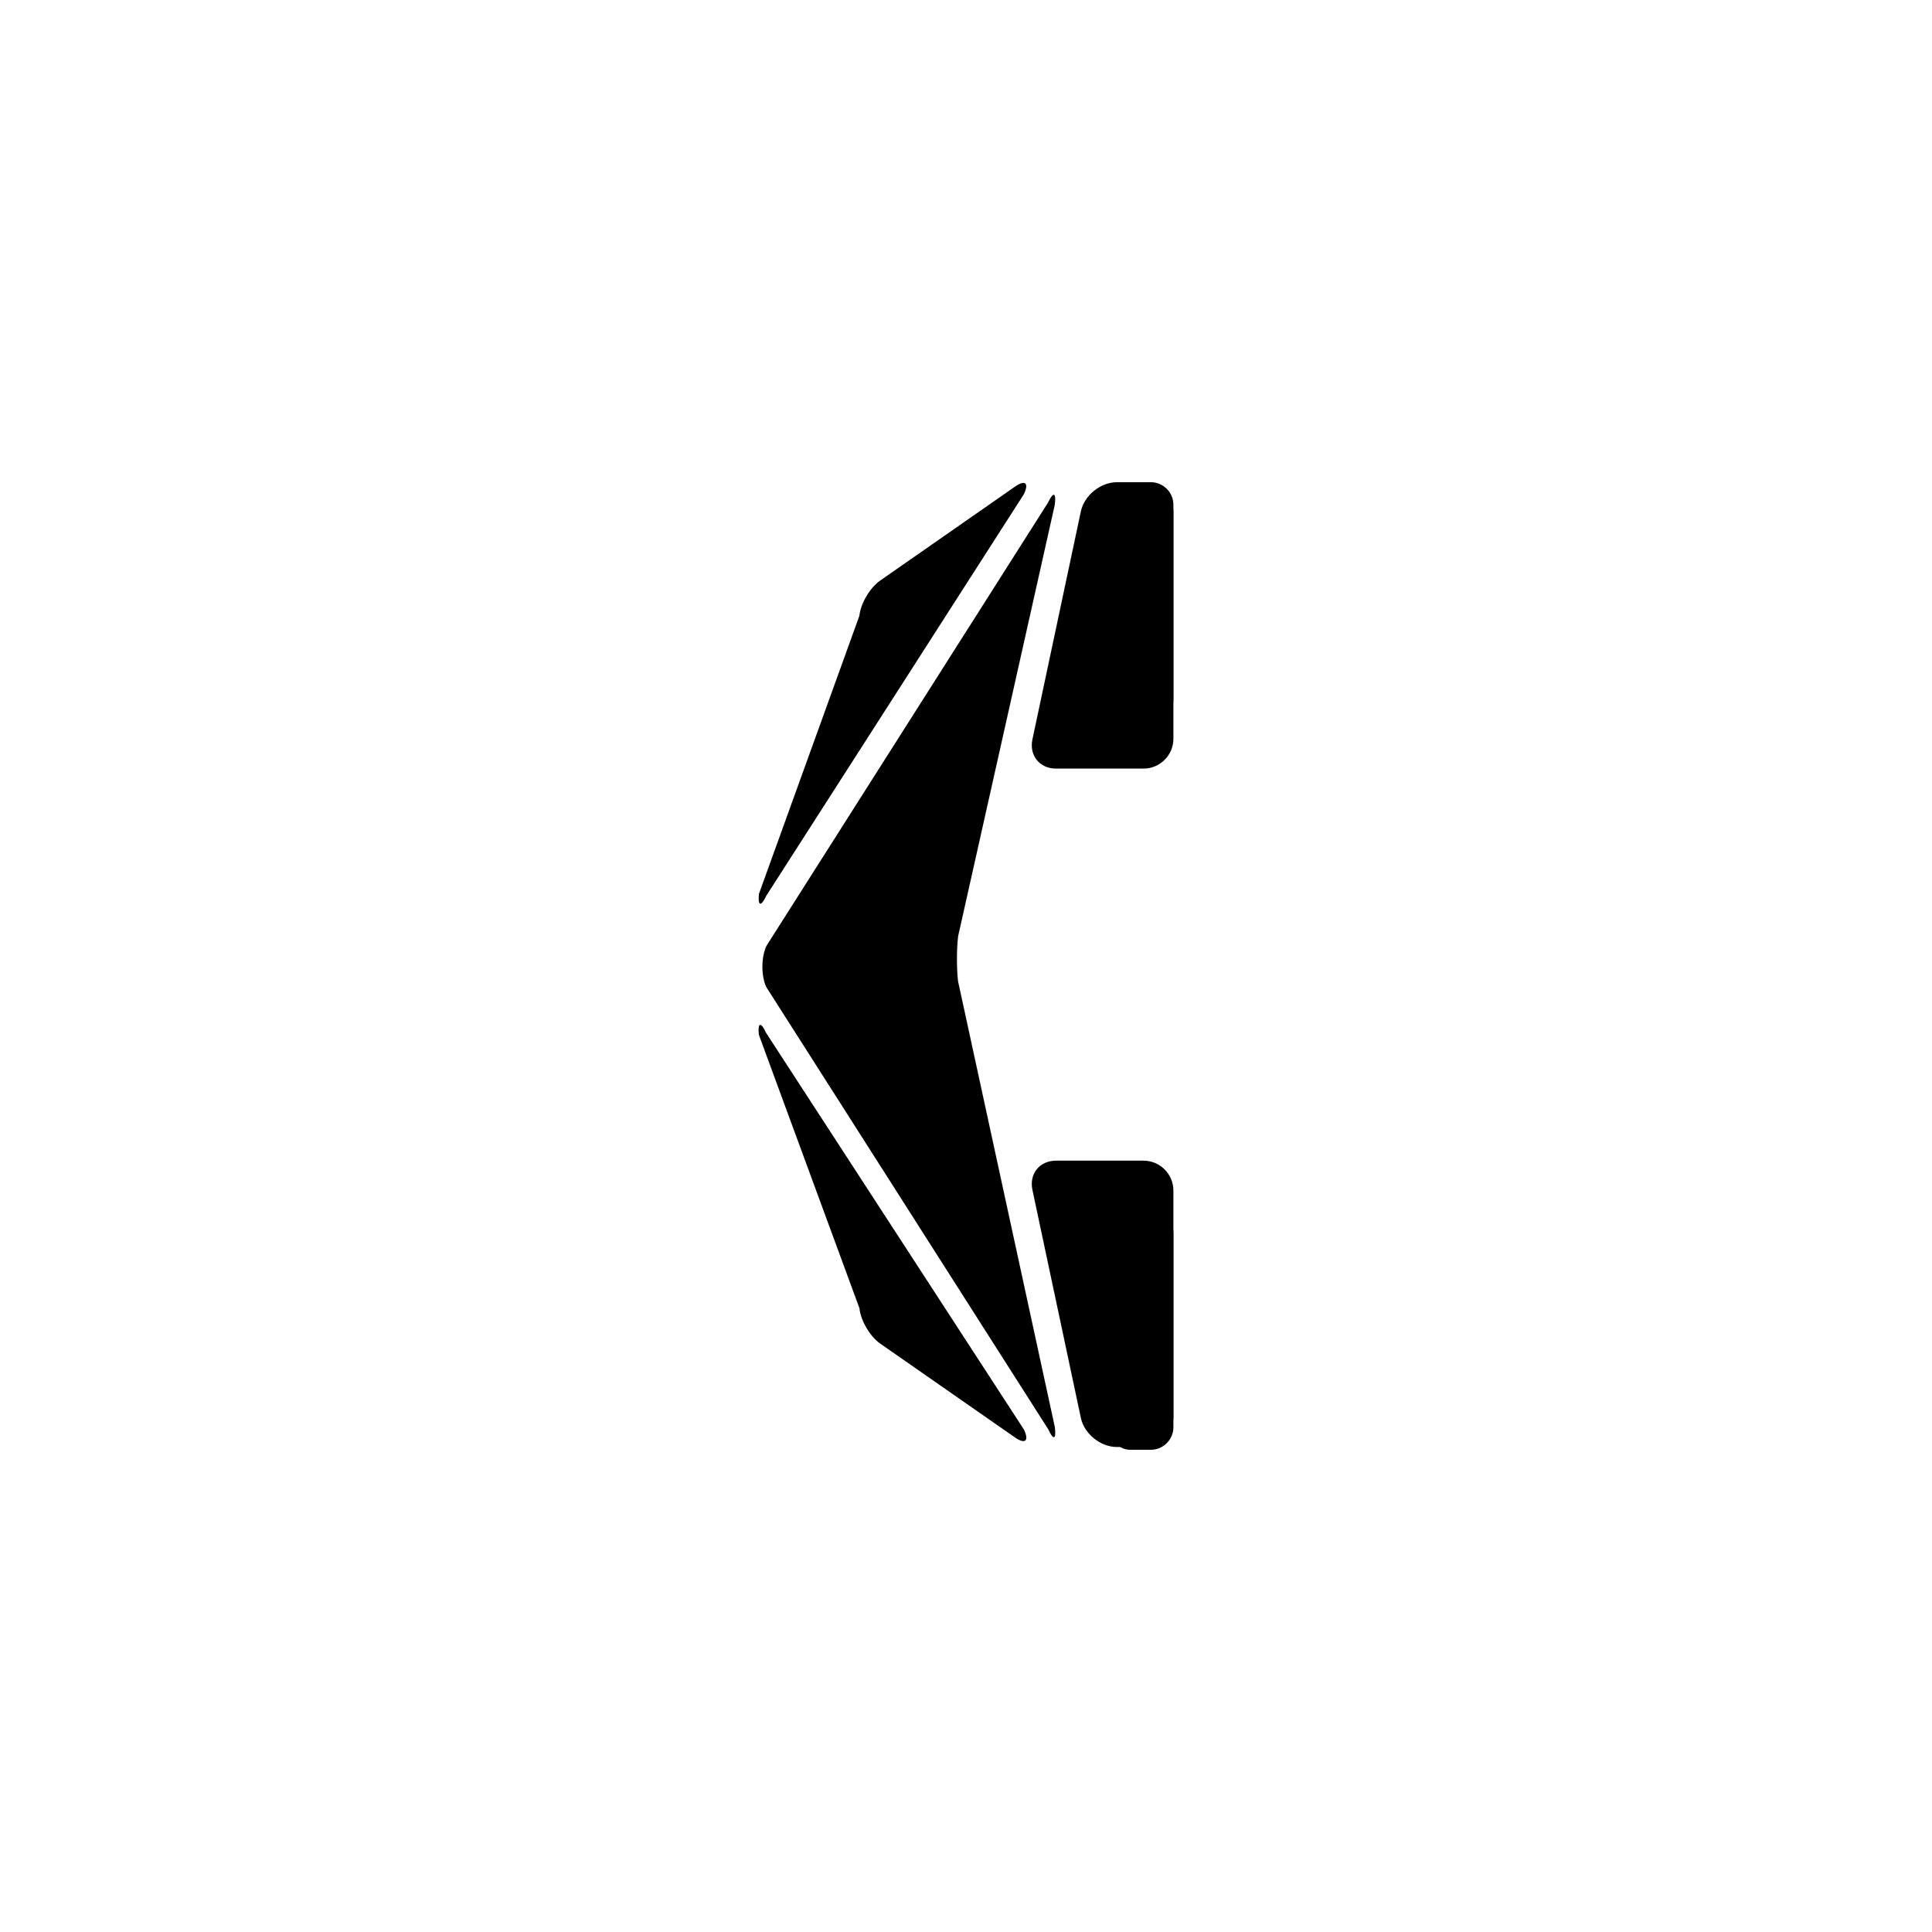
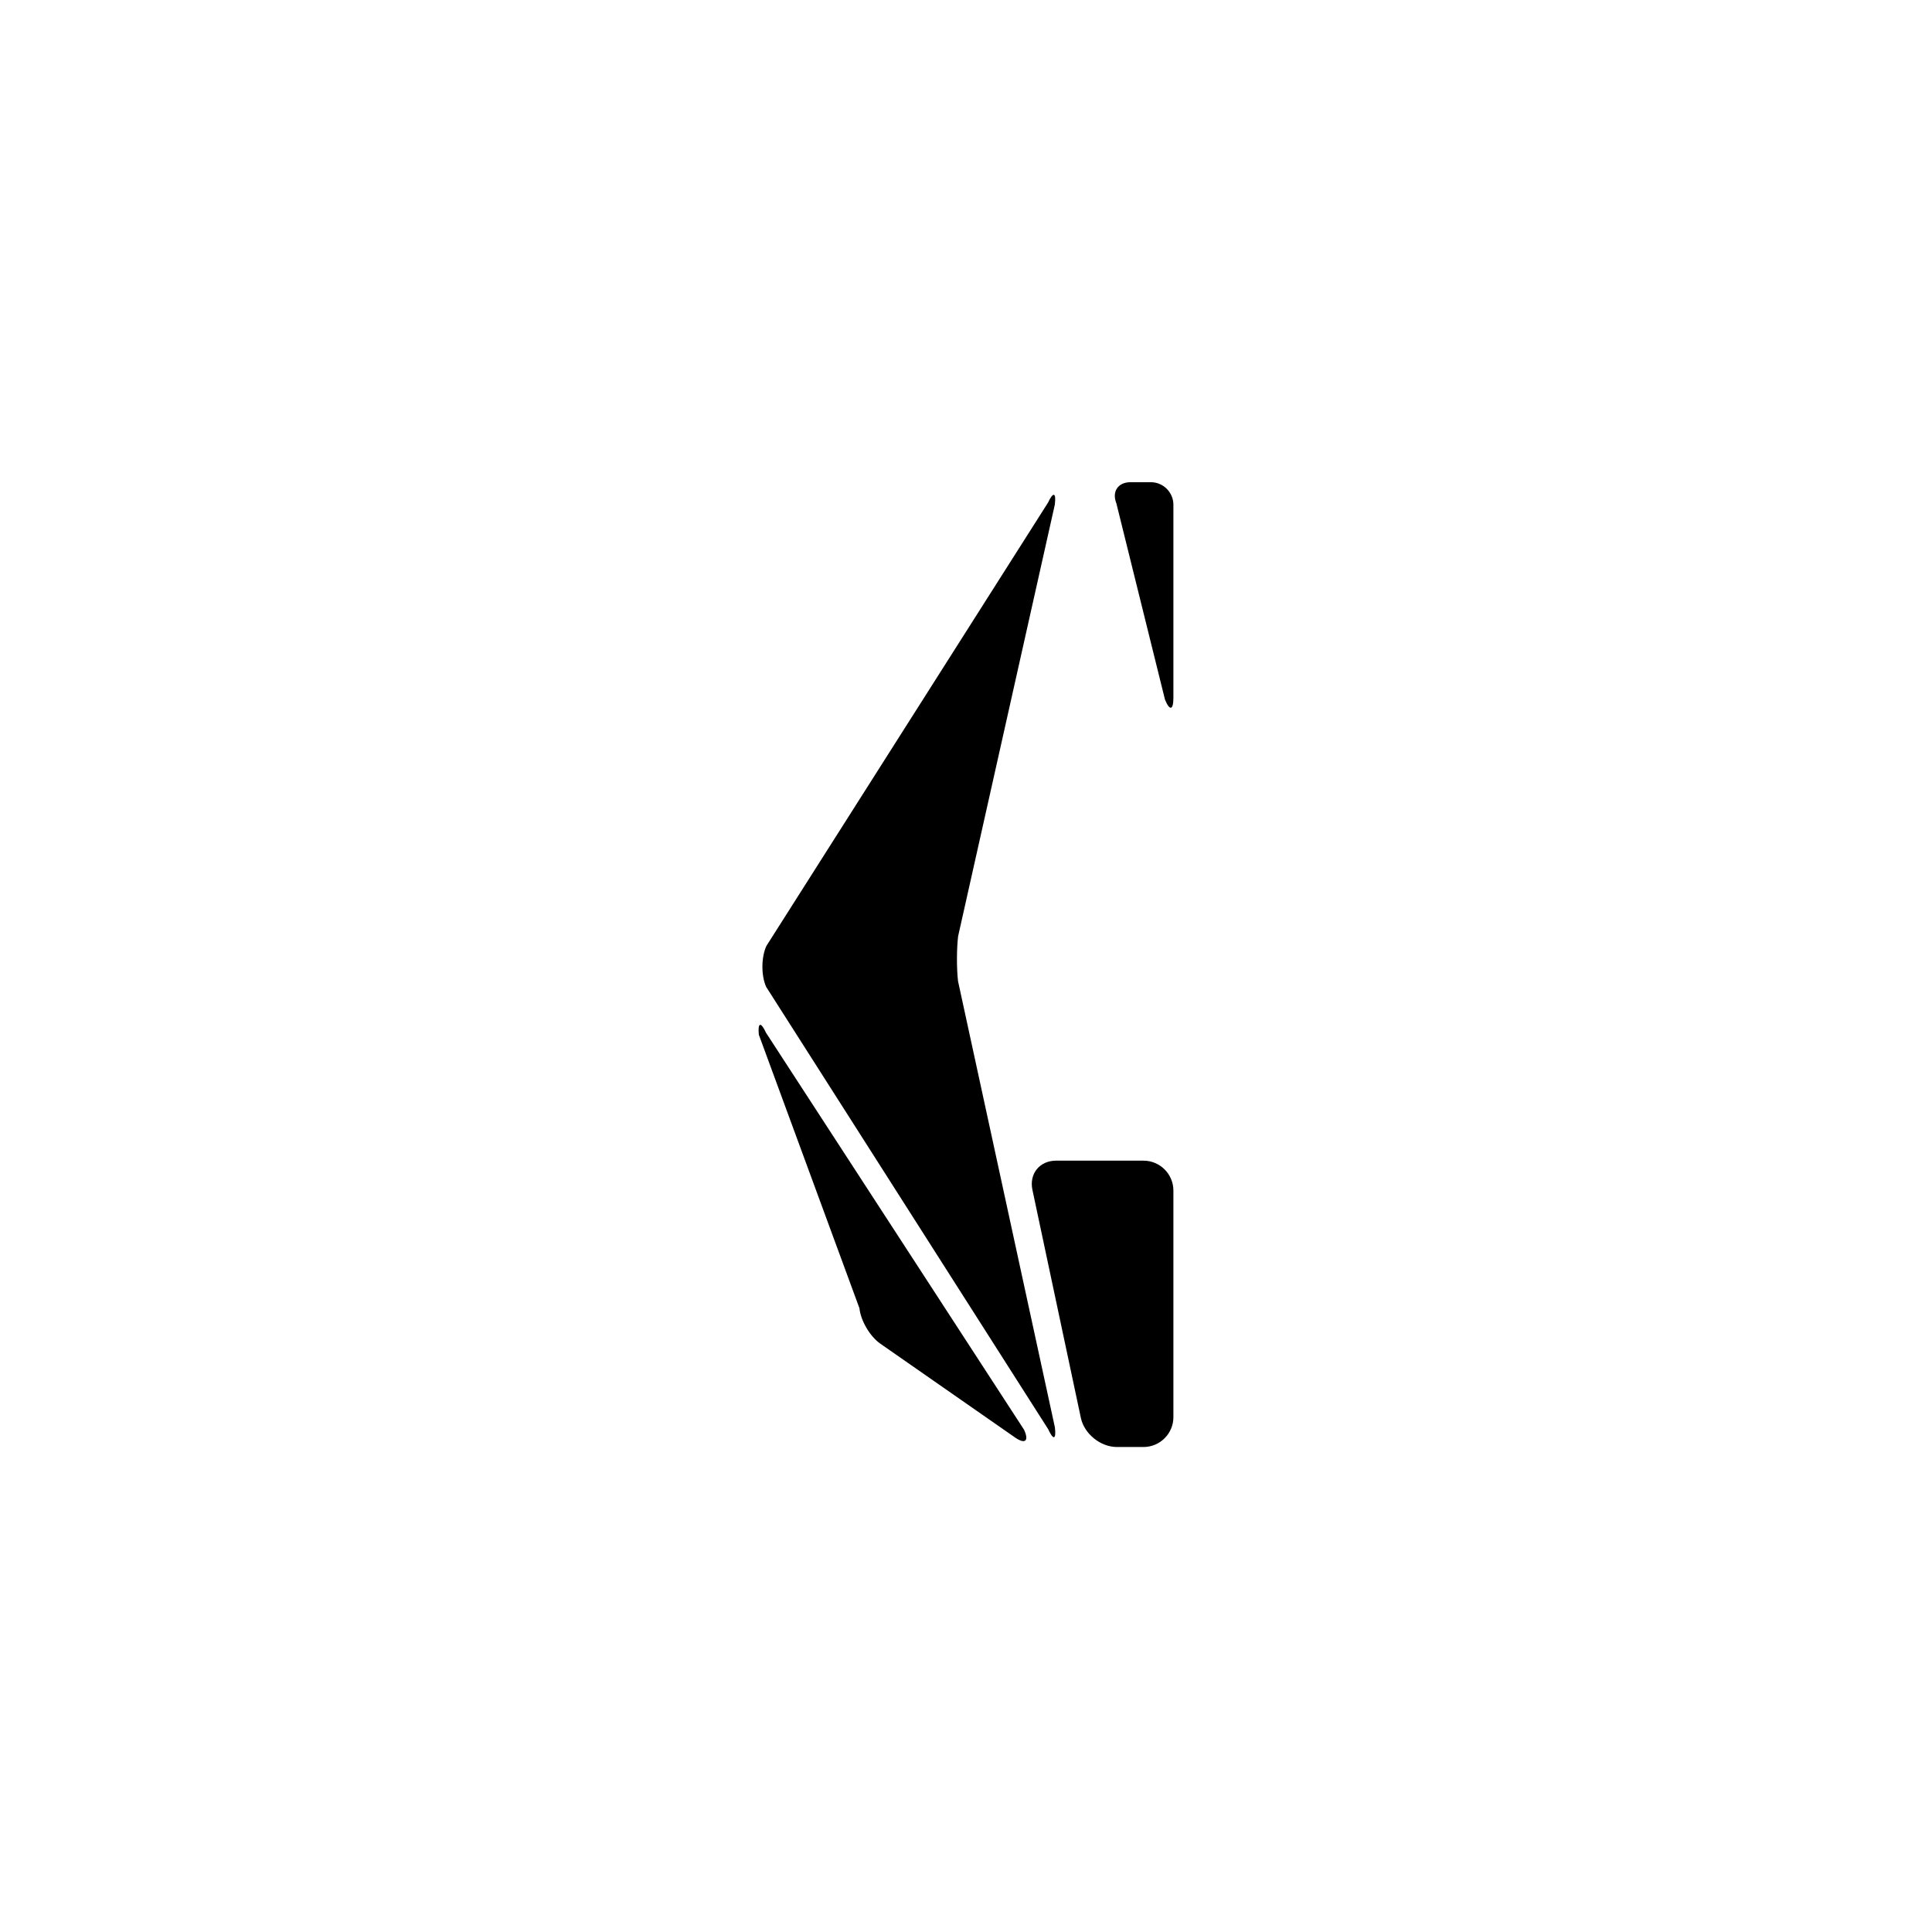
<svg xmlns="http://www.w3.org/2000/svg" fill="#000000" width="800px" height="800px" version="1.1" viewBox="144 144 512 512">
  <g>
    <path d="m347.11 394.67c-1.391 2.984-1.422 7.867-0.066 10.867l74.746 117.23c1.355 2.996 2.152 2.766 1.77-0.496l-25.672-118.26c-0.387-3.277-0.375-8.621 0.02-11.883l25.629-114.39c0.398-3.277-0.414-3.496-1.812-0.52z" />
-     <path d="m439.84 522.66c-1.23 3.047 0.457 5.547 3.746 5.547h5.402c3.293 0 5.977-2.695 5.977-5.984v-51.168c0-3.289-1-3.496-2.234-0.438z" />
    <path d="m439.84 277.35c-1.23-3.07 0.457-5.562 3.746-5.562h5.402c3.293 0 5.977 2.695 5.977 5.984v51.18c0 3.301-1 3.484-2.234 0.438z" />
    <path d="m371.76 490.69c0.324 3.277 2.797 7.488 5.496 9.371l35.719 24.875c2.695 1.871 3.785 0.973 2.418-2.027l-68.391-105.22c-1.367-2.984-2.227-2.754-1.902 0.52z" />
-     <path d="m371.74 307.21c0.336-3.277 2.82-7.488 5.523-9.359l35.719-24.887c2.695-1.871 3.769-0.973 2.363 1.992l-68.285 106.45c-1.398 2.984-2.269 2.731-1.93-0.531z" />
-     <path d="m439.99 271.79c-4.348 0-8.656 3.496-9.555 7.754l-12.832 60.398c-0.906 4.258 1.906 7.742 6.262 7.742h23.188c4.348 0 7.91-3.566 7.91-7.902v-60.066c0-4.359-3.562-7.926-7.91-7.926z" />
    <path d="m439.99 527.47c-4.348 0-8.656-3.473-9.555-7.731l-12.832-60.41c-0.906-4.258 1.906-7.742 6.262-7.742h23.188c4.348 0 7.91 3.566 7.91 7.914v60.066c0 4.348-3.562 7.902-7.91 7.902z" />
  </g>
</svg>